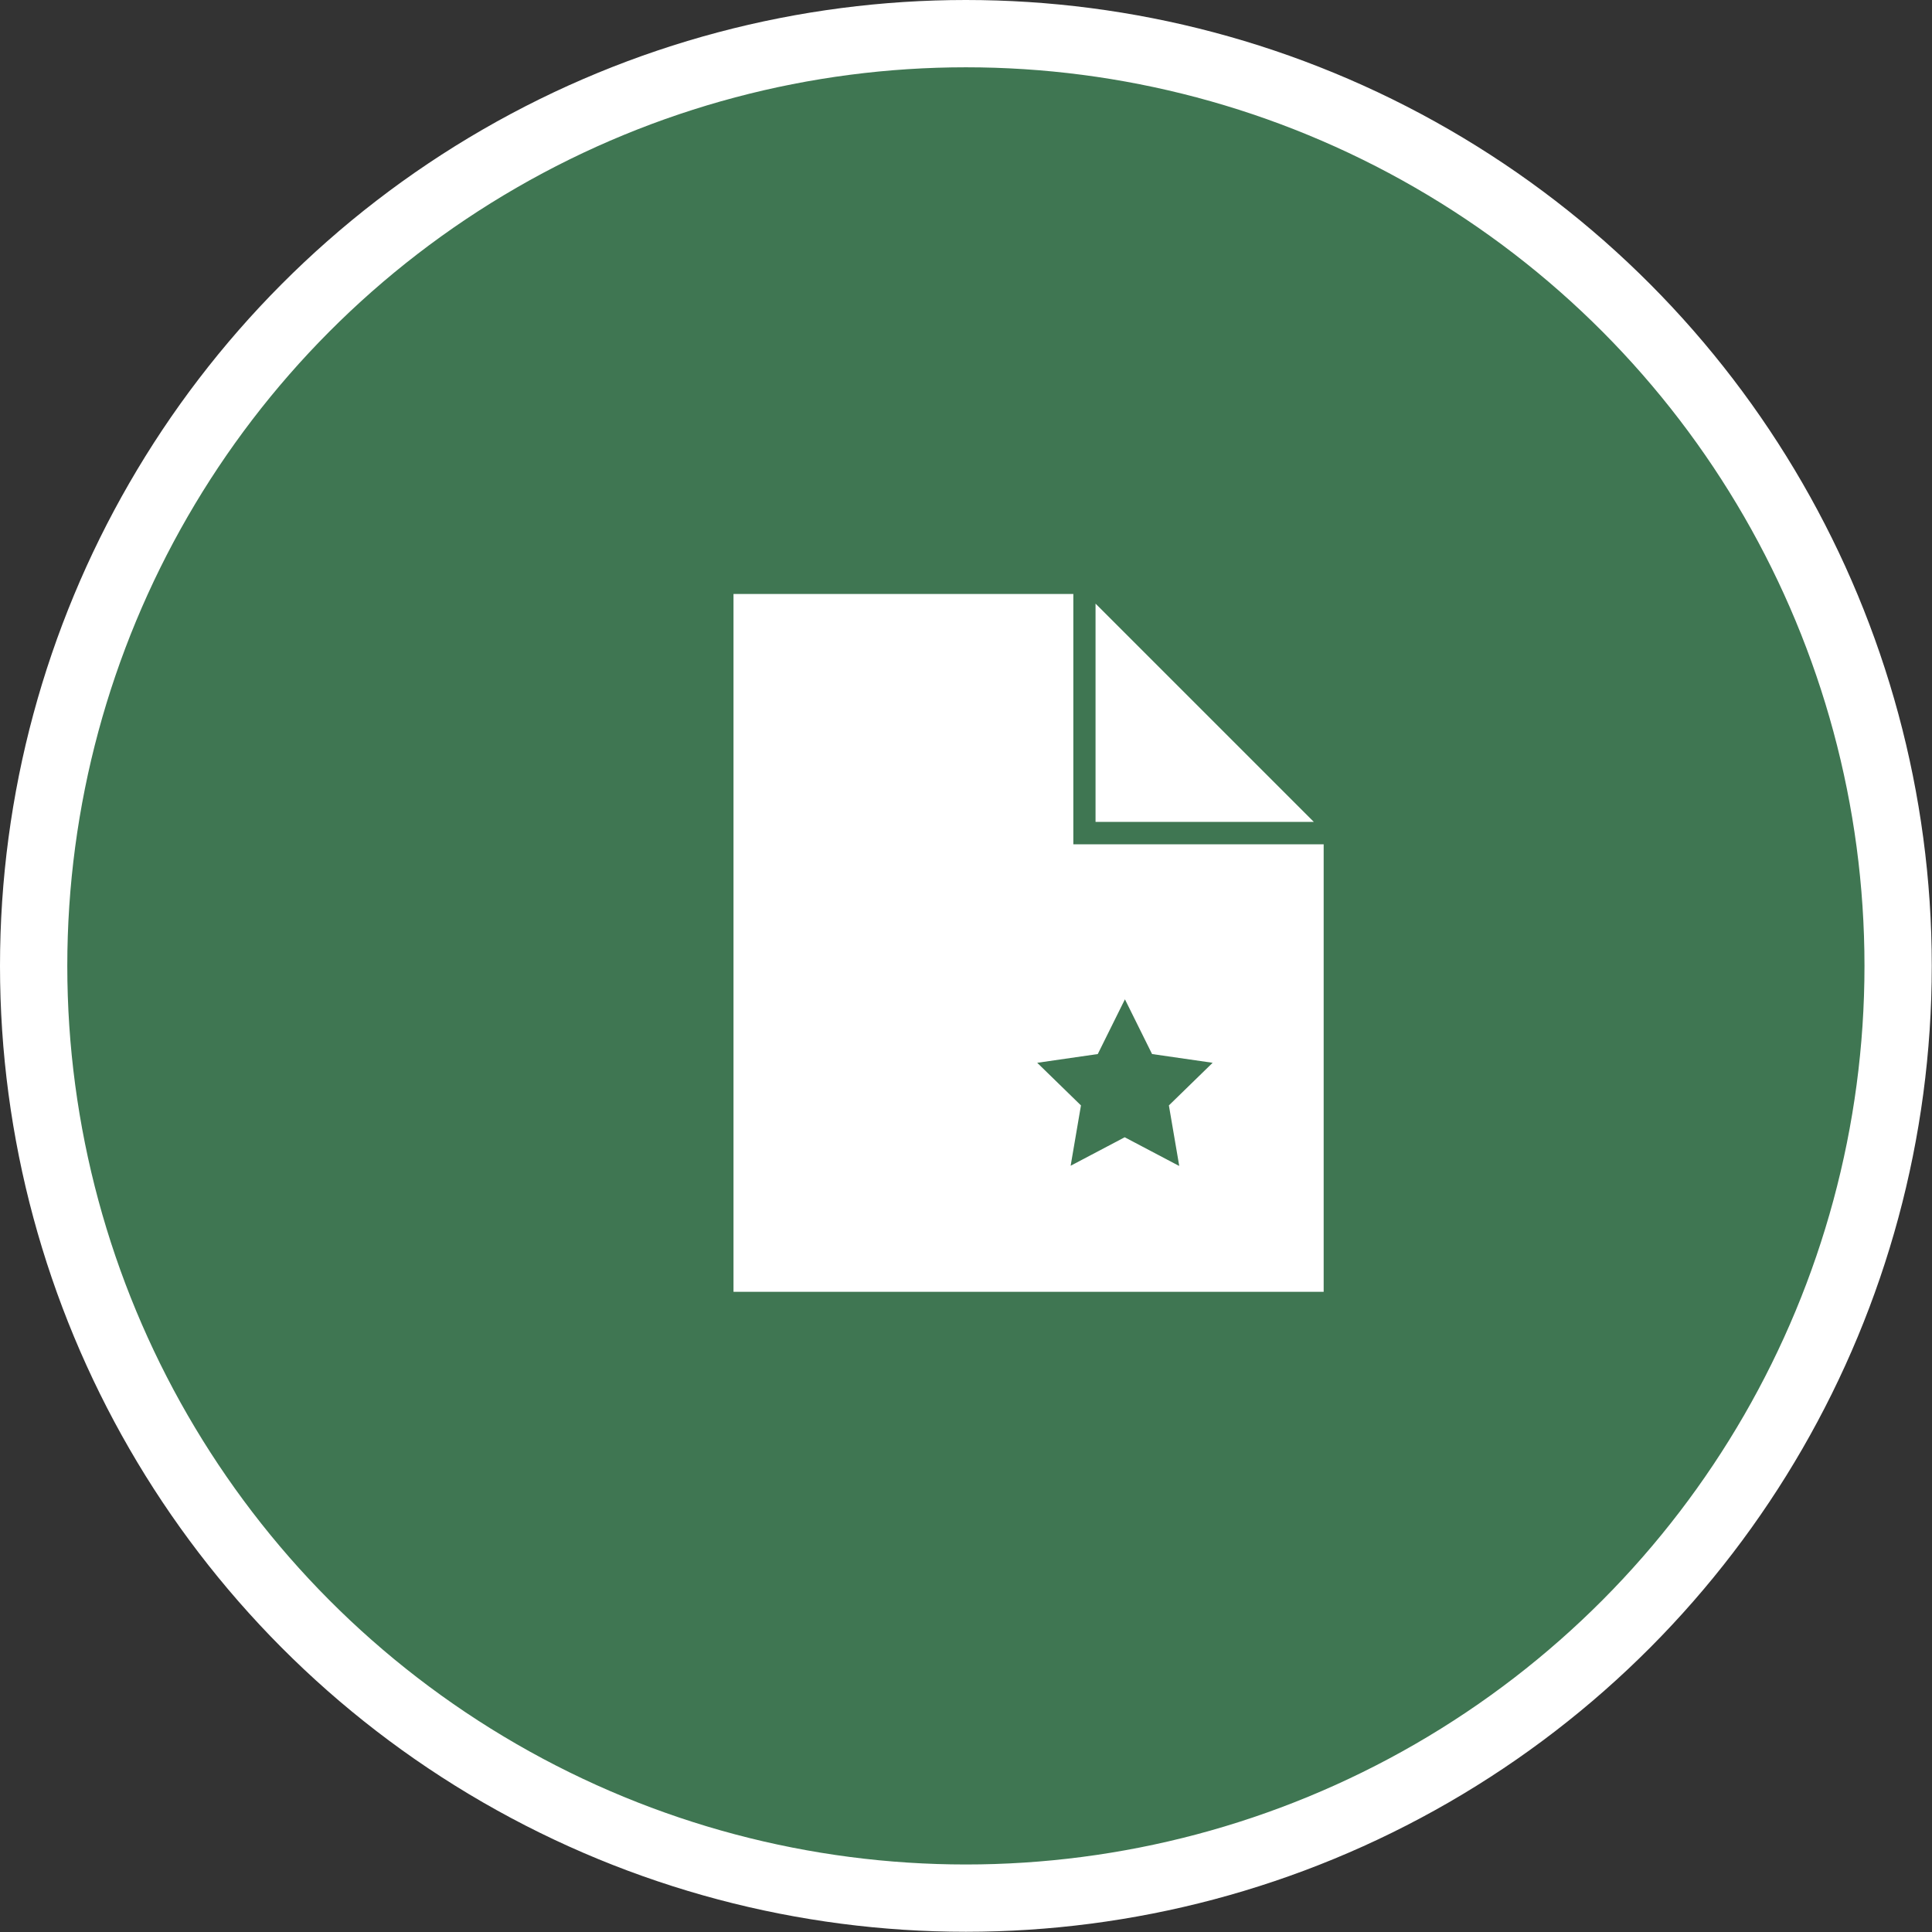
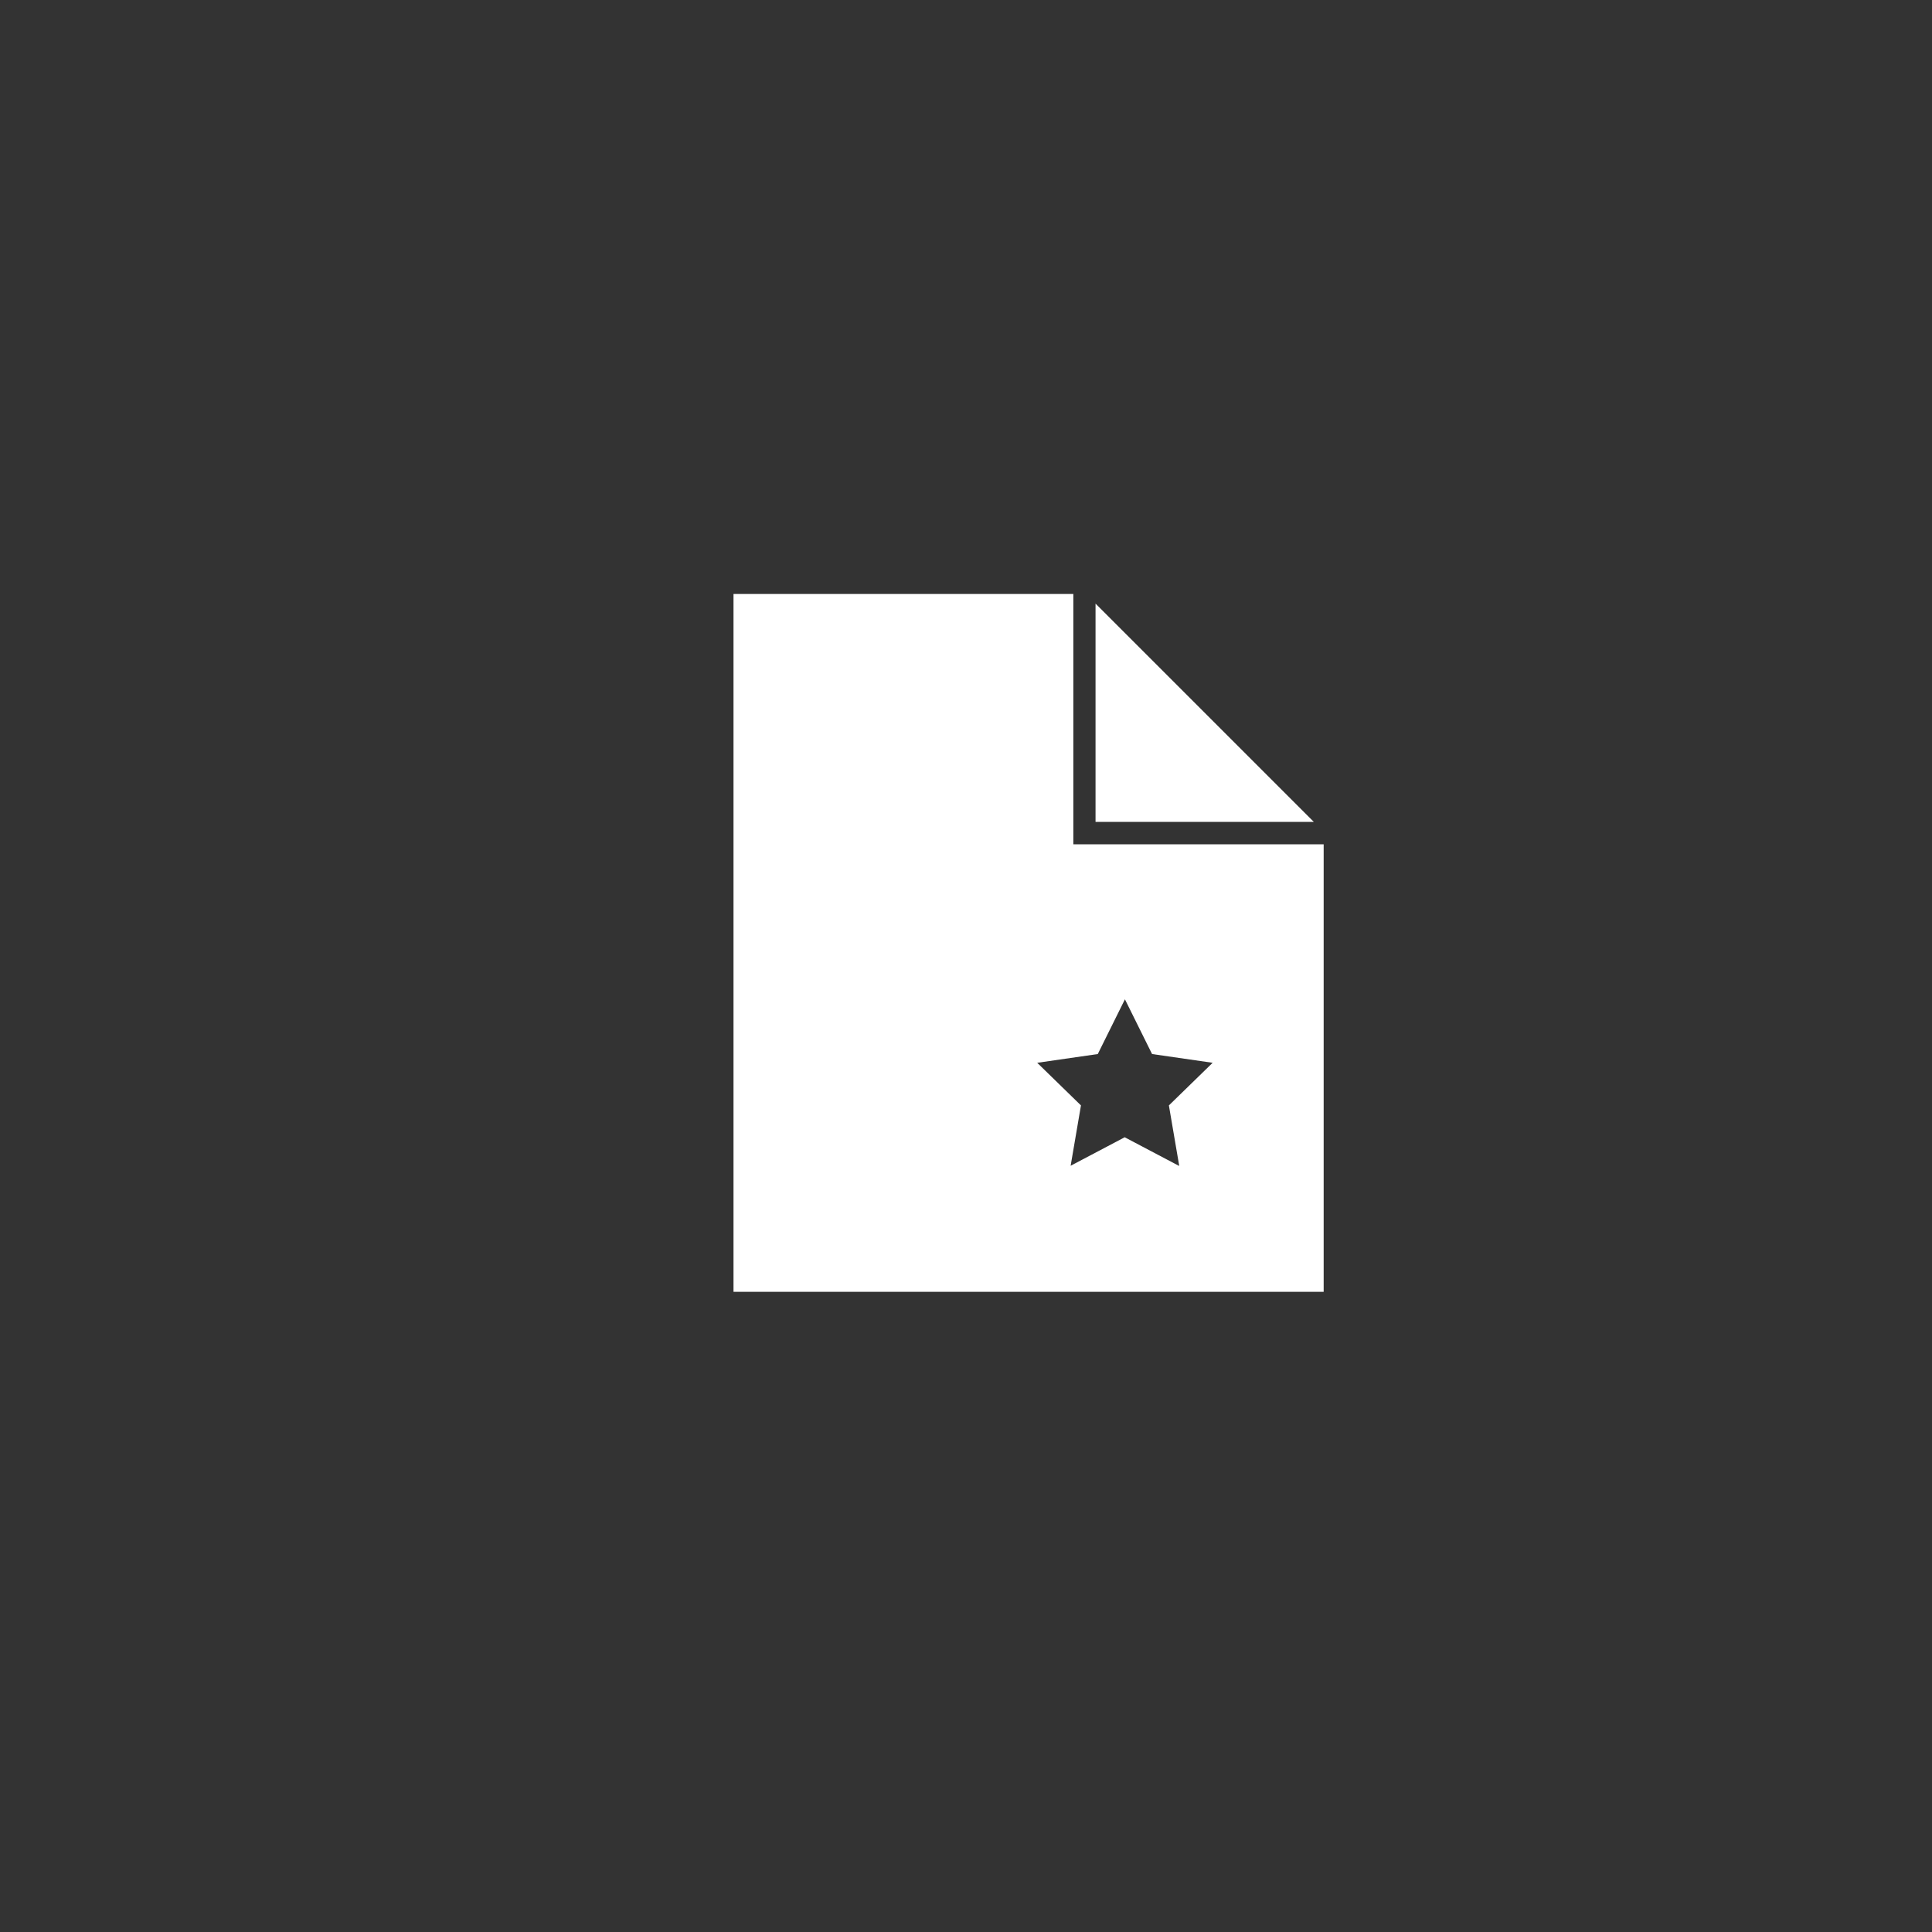
<svg xmlns="http://www.w3.org/2000/svg" id="Layer_2" data-name="Layer 2" viewBox="0 0 86.13 86.13">
  <rect x="0" y="0" width="86.13" height="86.13" fill="#333333" stroke="none" />
  <defs>
    <style>      .cls-1 {        fill: #fff;      }      .cls-2 {        fill: #3f7652;        stroke: #fff;        stroke-miterlimit: 10;        stroke-width: 3px;      }    </style>
  </defs>
  <g id="Layer_1-2" data-name="Layer 1">
-     <circle class="cls-2" cx="43.06" cy="43.06" r="41.56" />
    <g>
      <polygon class="cls-1" points="48.84 36.64 58.57 36.64 48.84 26.91 48.84 36.64" />
      <path class="cls-1" d="m47.85,37.64v-11.16h-15.15v31.11h26.31v-19.95h-11.16Zm4.7,14.33l-2.41-1.27-2.41,1.27.46-2.69-1.95-1.9,2.7-.39,1.21-2.44,1.21,2.44,2.7.39-1.95,1.9.46,2.69Z" />
    </g>
  </g>
</svg>